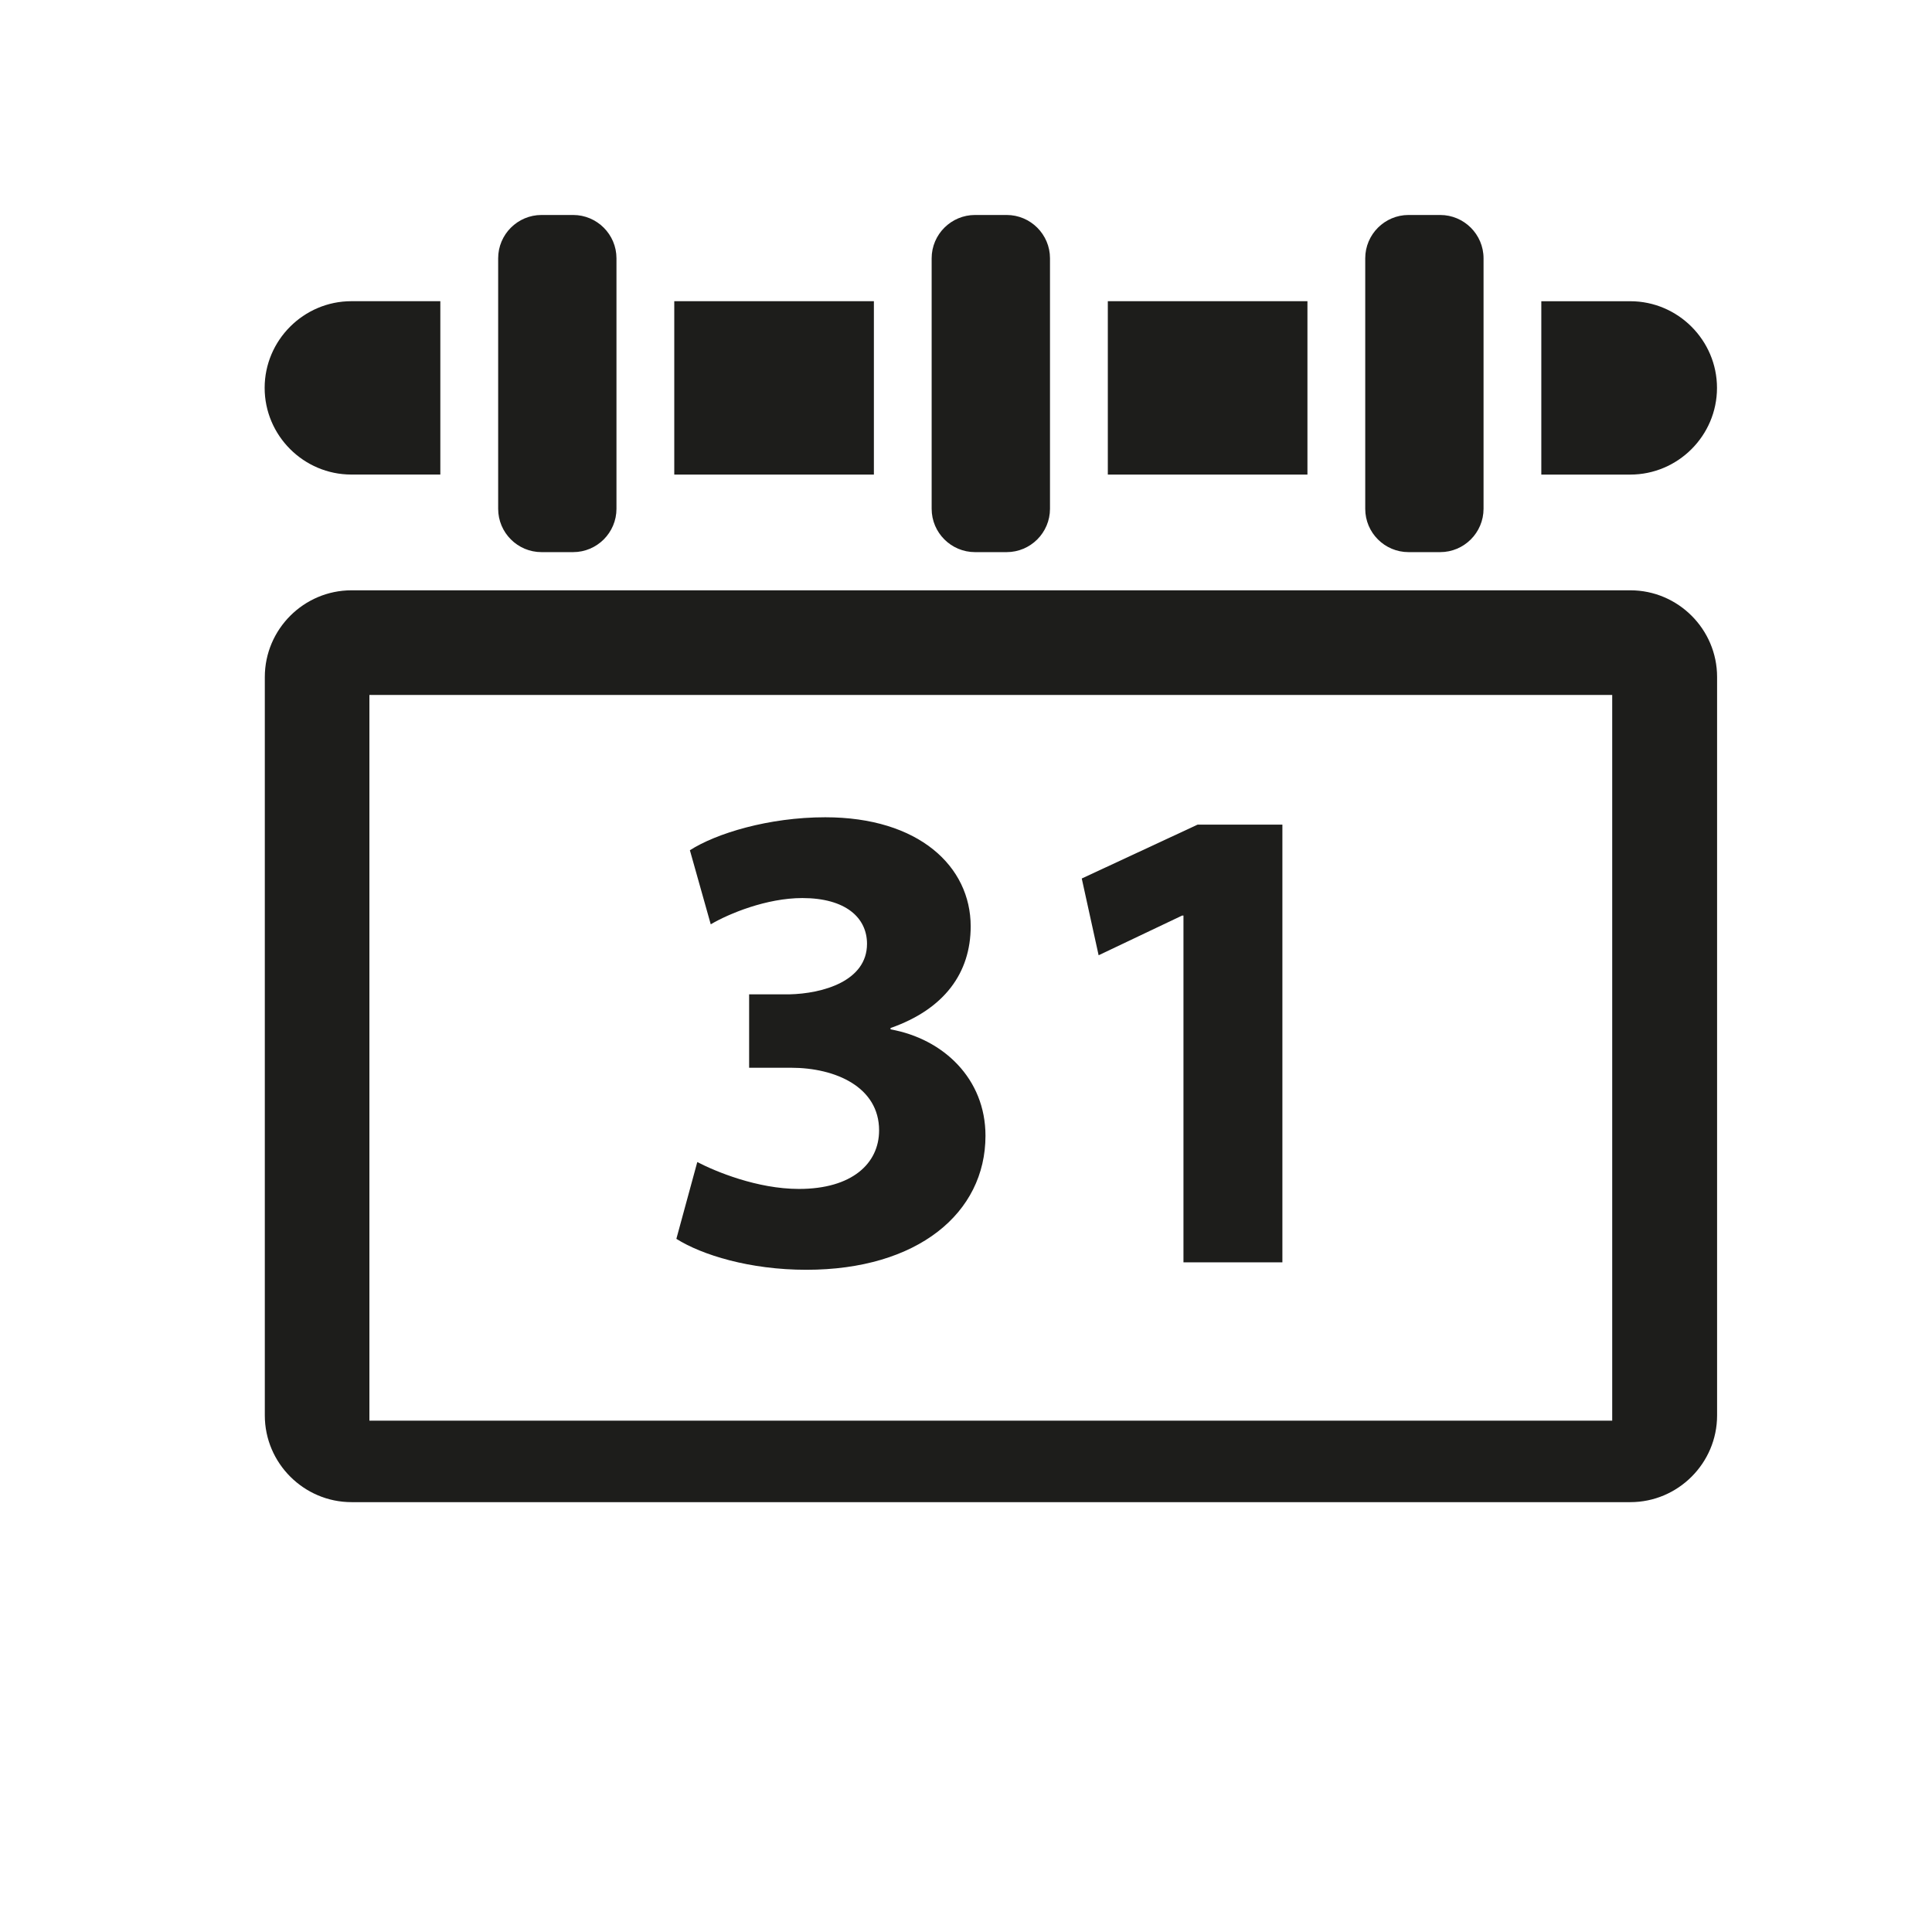
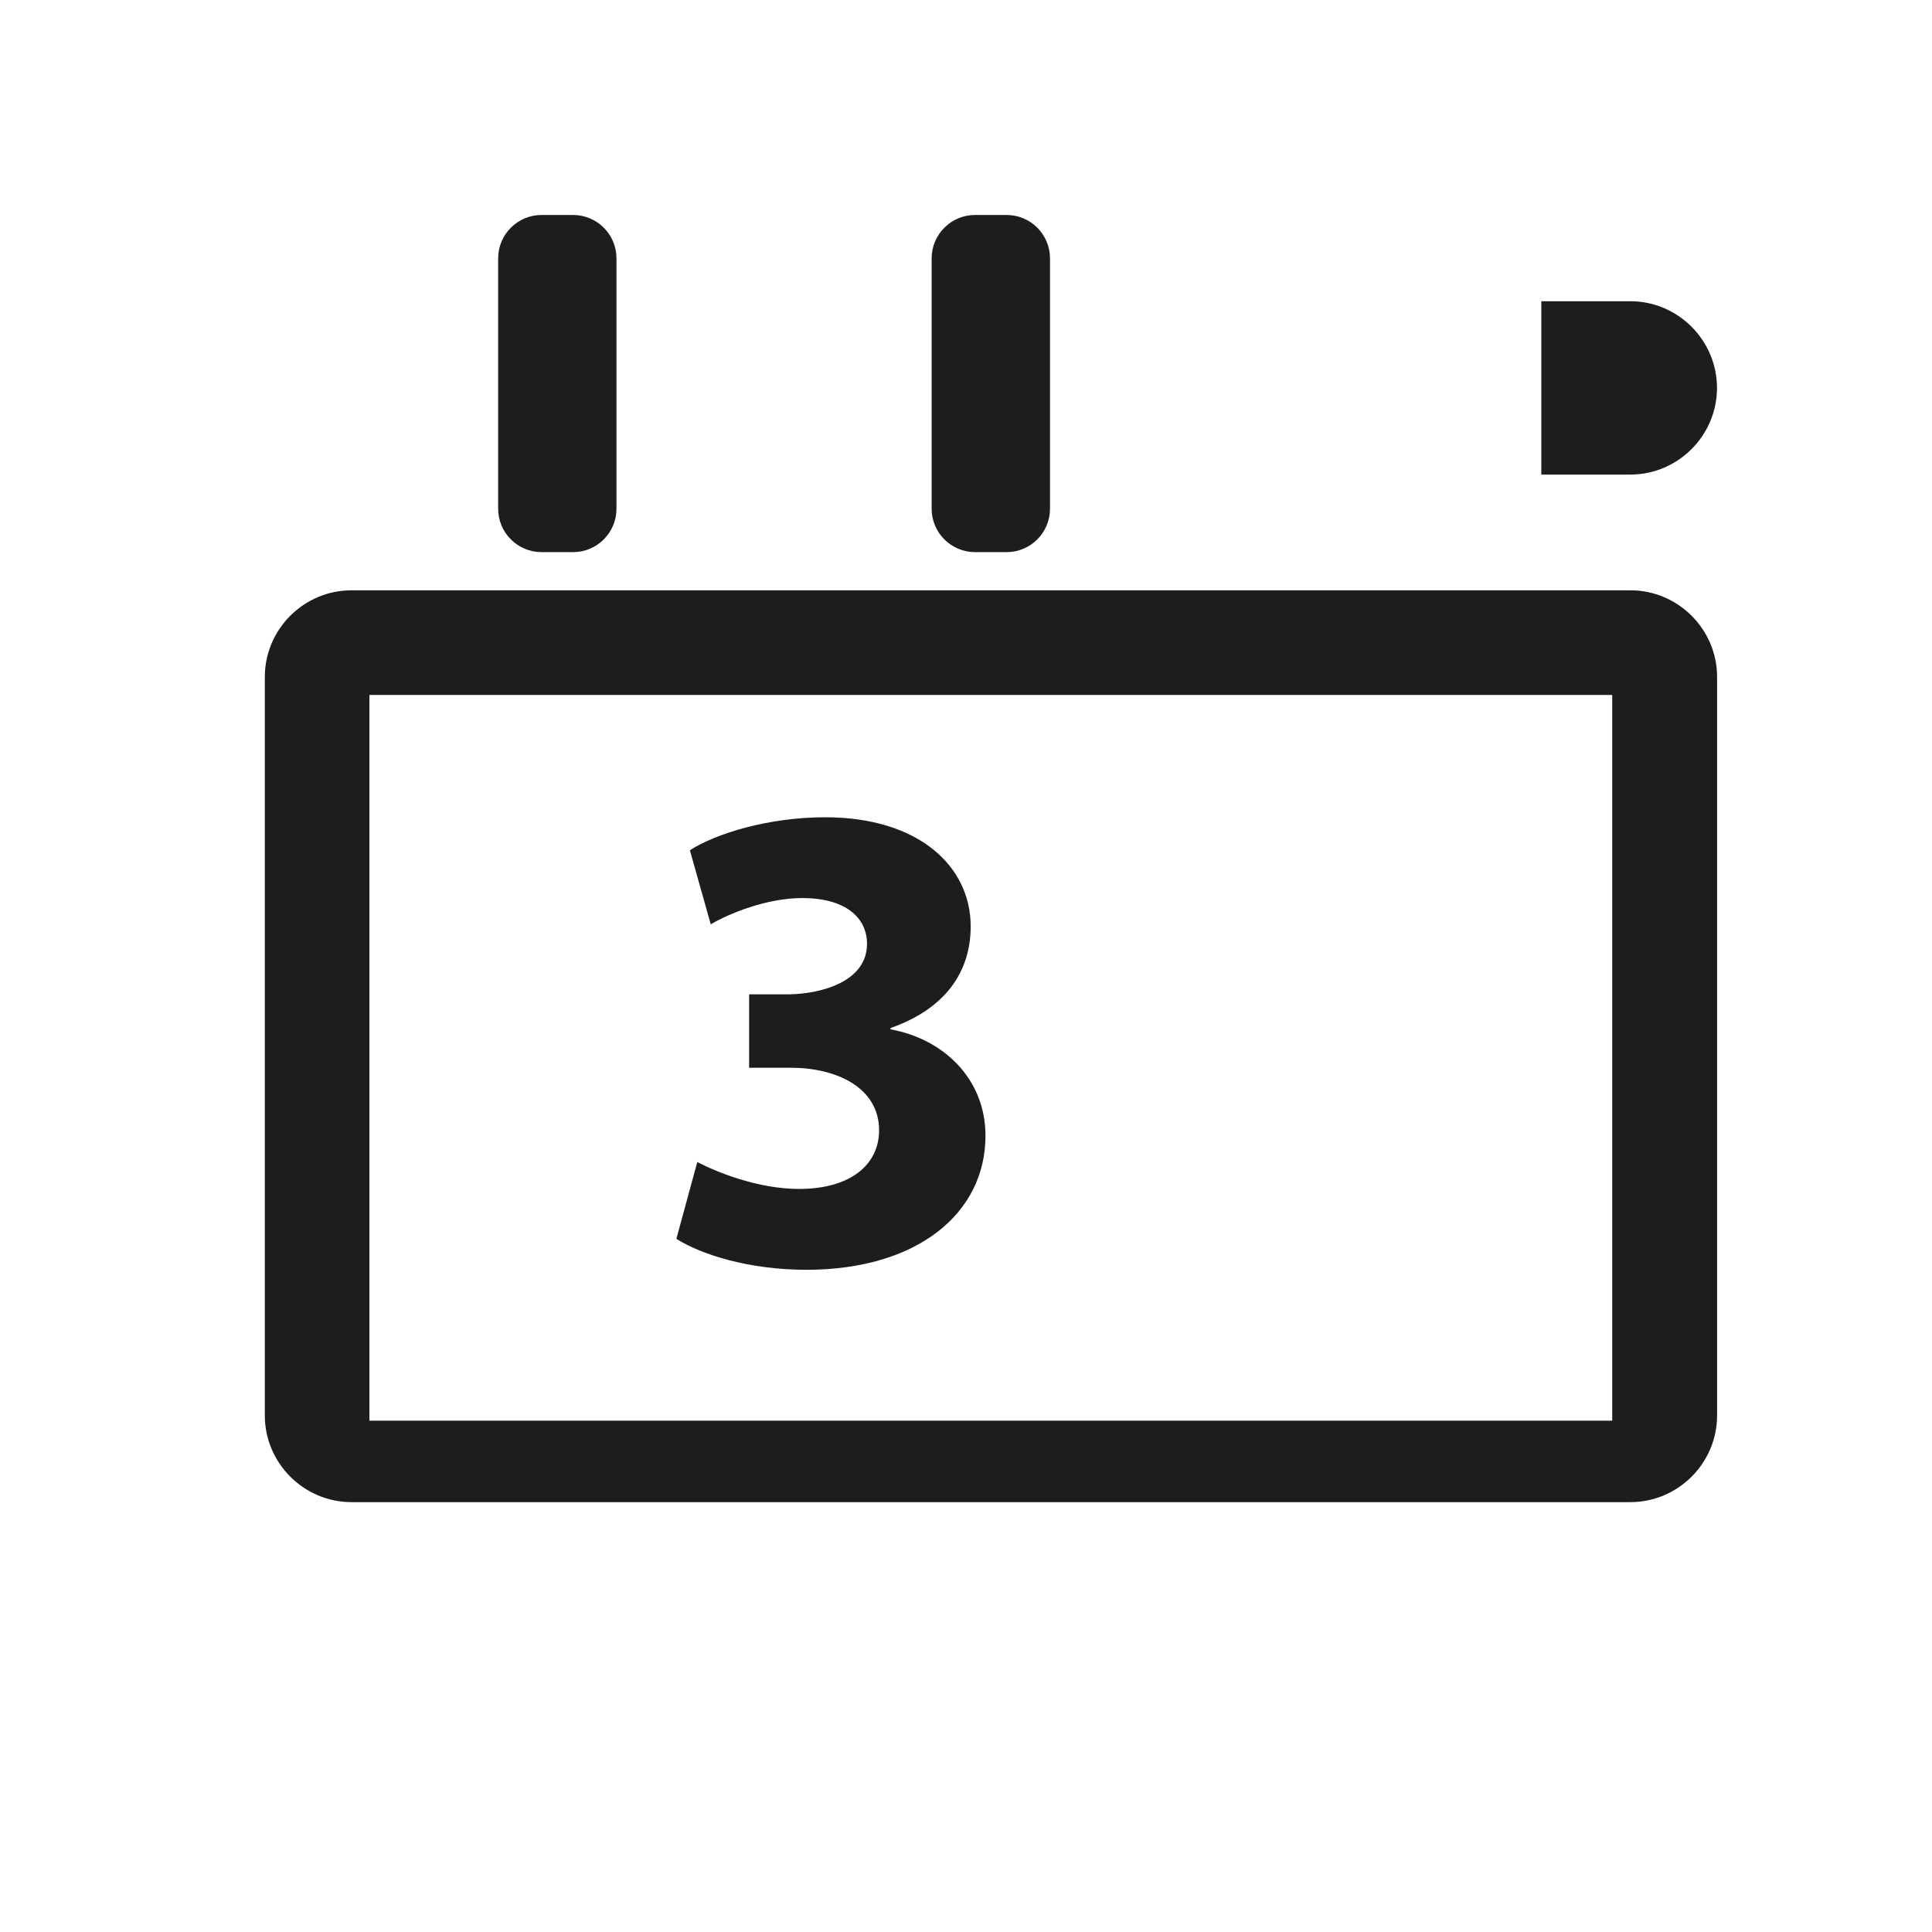
<svg xmlns="http://www.w3.org/2000/svg" version="1.1" id="Ebene_1" x="0px" y="0px" width="59px" height="59px" viewBox="0 0 59 59" enable-background="new 0 0 59 59" xml:space="preserve">
  <g>
    <g>
-       <path fill="#1D1D1B" d="M10.73,9.198c-1.456,0-2.648,1.192-2.648,2.647c0,1.457,1.192,2.647,2.648,2.647h2.717V9.198H10.73z" />
-     </g>
+       </g>
    <g>
-       <rect x="20.591" y="9.198" fill="#1D1D1B" width="6.096" height="5.295" />
-     </g>
+       </g>
    <g>
      <path fill="#1D1D1B" d="M49.786,14.493c1.456,0,2.648-1.19,2.648-2.647c0-1.455-1.192-2.647-2.648-2.647h-2.717v5.295H49.786z" />
    </g>
    <g>
-       <rect x="33.831" y="9.198" fill="#1D1D1B" width="6.096" height="5.295" />
-     </g>
+       </g>
    <g>
      <path fill="#1D1D1B" d="M16.537,16.861h0.965c0.73,0,1.324-0.594,1.324-1.324V7.888c0-0.729-0.594-1.323-1.324-1.323h-0.965    c-0.73,0-1.324,0.594-1.324,1.323v7.649C15.213,16.268,15.807,16.861,16.537,16.861z" />
    </g>
    <g>
-       <path fill="#1D1D1B" d="M43.015,16.861h0.966c0.729,0,1.324-0.594,1.324-1.324V7.888c0-0.729-0.595-1.323-1.324-1.323h-0.966    c-0.729,0-1.323,0.594-1.323,1.323v7.649C41.691,16.268,42.285,16.861,43.015,16.861z" />
-     </g>
+       </g>
    <g>
      <path fill="#1D1D1B" d="M29.776,16.861h0.965c0.73,0,1.324-0.594,1.324-1.324V7.888c0-0.729-0.594-1.323-1.324-1.323h-0.965    c-0.73,0-1.325,0.594-1.325,1.323v7.649C28.451,16.268,29.046,16.861,29.776,16.861z" />
    </g>
    <g>
      <g>
        <path fill="#1D1D1B" d="M21.294,35.487c0.555,0.288,1.83,0.821,3.105,0.821c1.624,0,2.447-0.78,2.447-1.789     c0-1.315-1.316-1.912-2.694-1.912h-1.275v-2.241h1.214c1.049-0.021,2.386-0.412,2.386-1.543c0-0.802-0.658-1.398-1.975-1.398     c-1.09,0-2.241,0.474-2.797,0.802l-0.637-2.262c0.801-0.514,2.405-1.007,4.134-1.007c2.857,0,4.441,1.5,4.441,3.33     c0,1.421-0.802,2.529-2.447,3.106v0.041c1.604,0.287,2.899,1.501,2.899,3.249c0,2.365-2.077,4.093-5.47,4.093     c-1.729,0-3.188-0.452-3.97-0.945L21.294,35.487z" />
      </g>
      <g>
-         <path fill="#1D1D1B" d="M36.141,27.96h-0.042l-2.549,1.212l-0.515-2.344l3.537-1.645h2.59v13.367h-3.021V27.96z" />
-       </g>
+         </g>
    </g>
    <g>
      <path fill="#1D1D1B" d="M49.789,18.027H10.735c-1.457,0-2.648,1.19-2.648,2.648v22.55c0,1.456,1.192,2.648,2.648,2.648h39.054    c1.457,0,2.648-1.192,2.648-2.648v-22.55C52.438,19.218,51.246,18.027,49.789,18.027z M49.234,43.384H11.281V21.223h37.953V43.384    z" />
    </g>
  </g>
</svg>